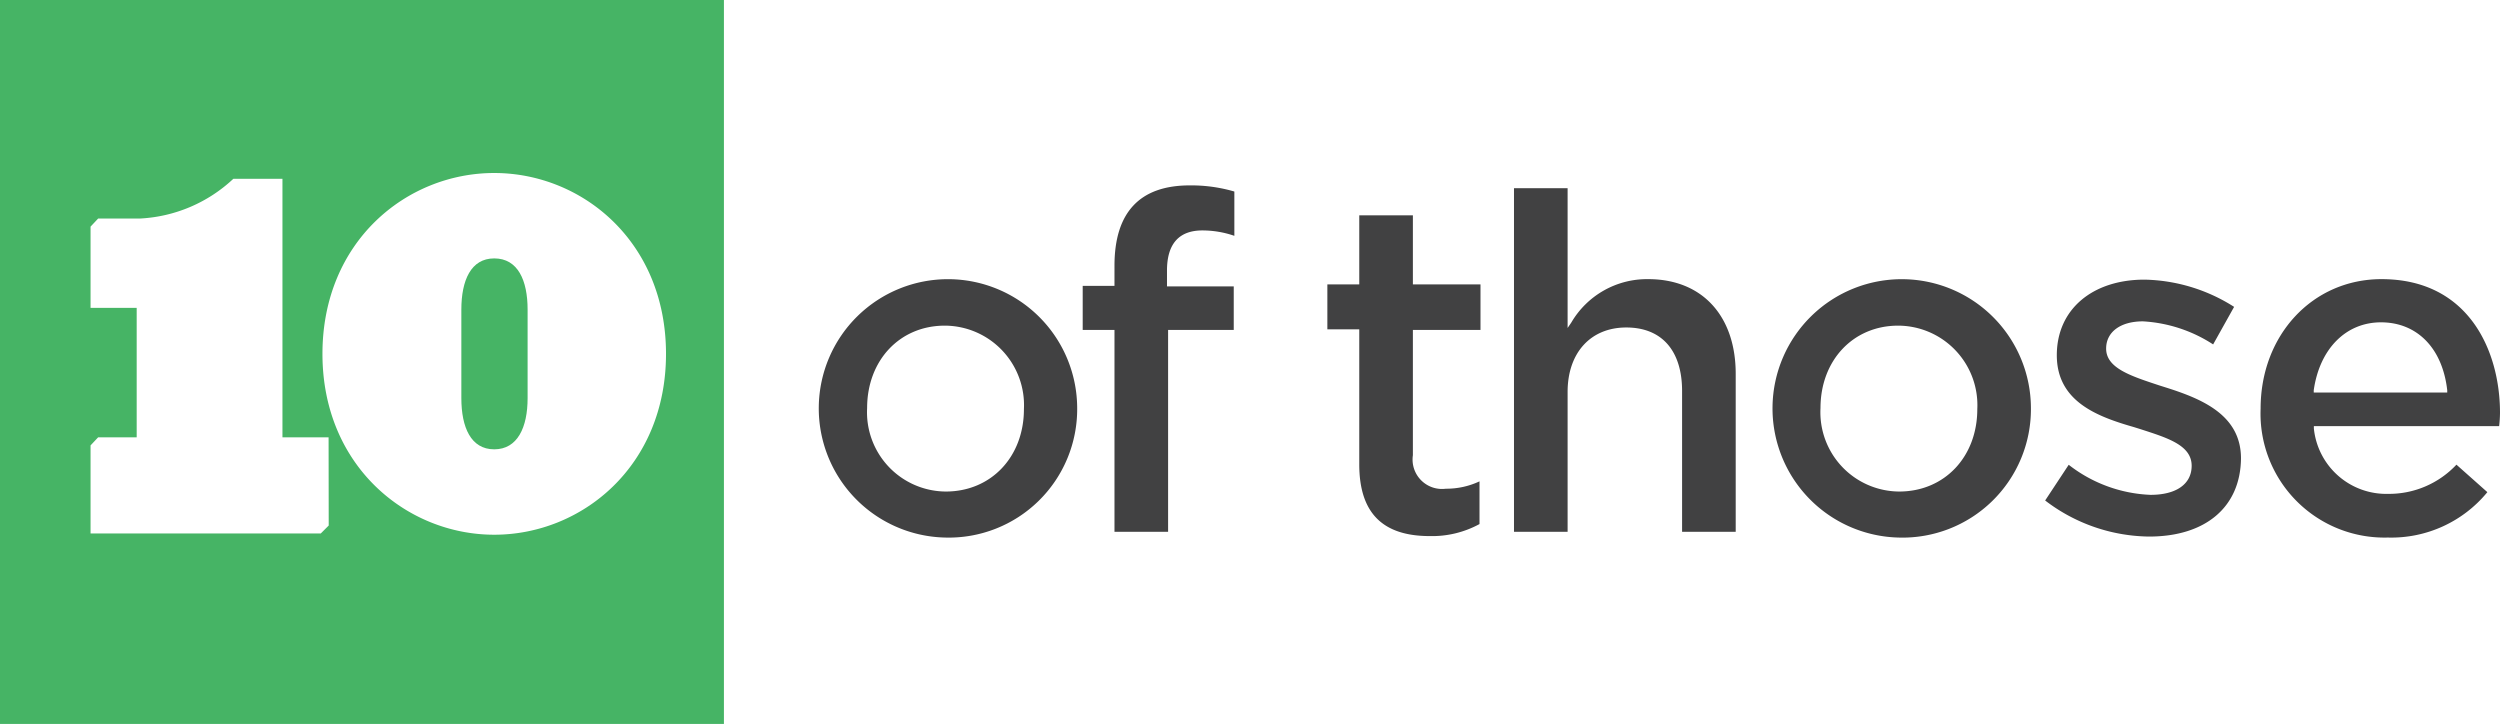
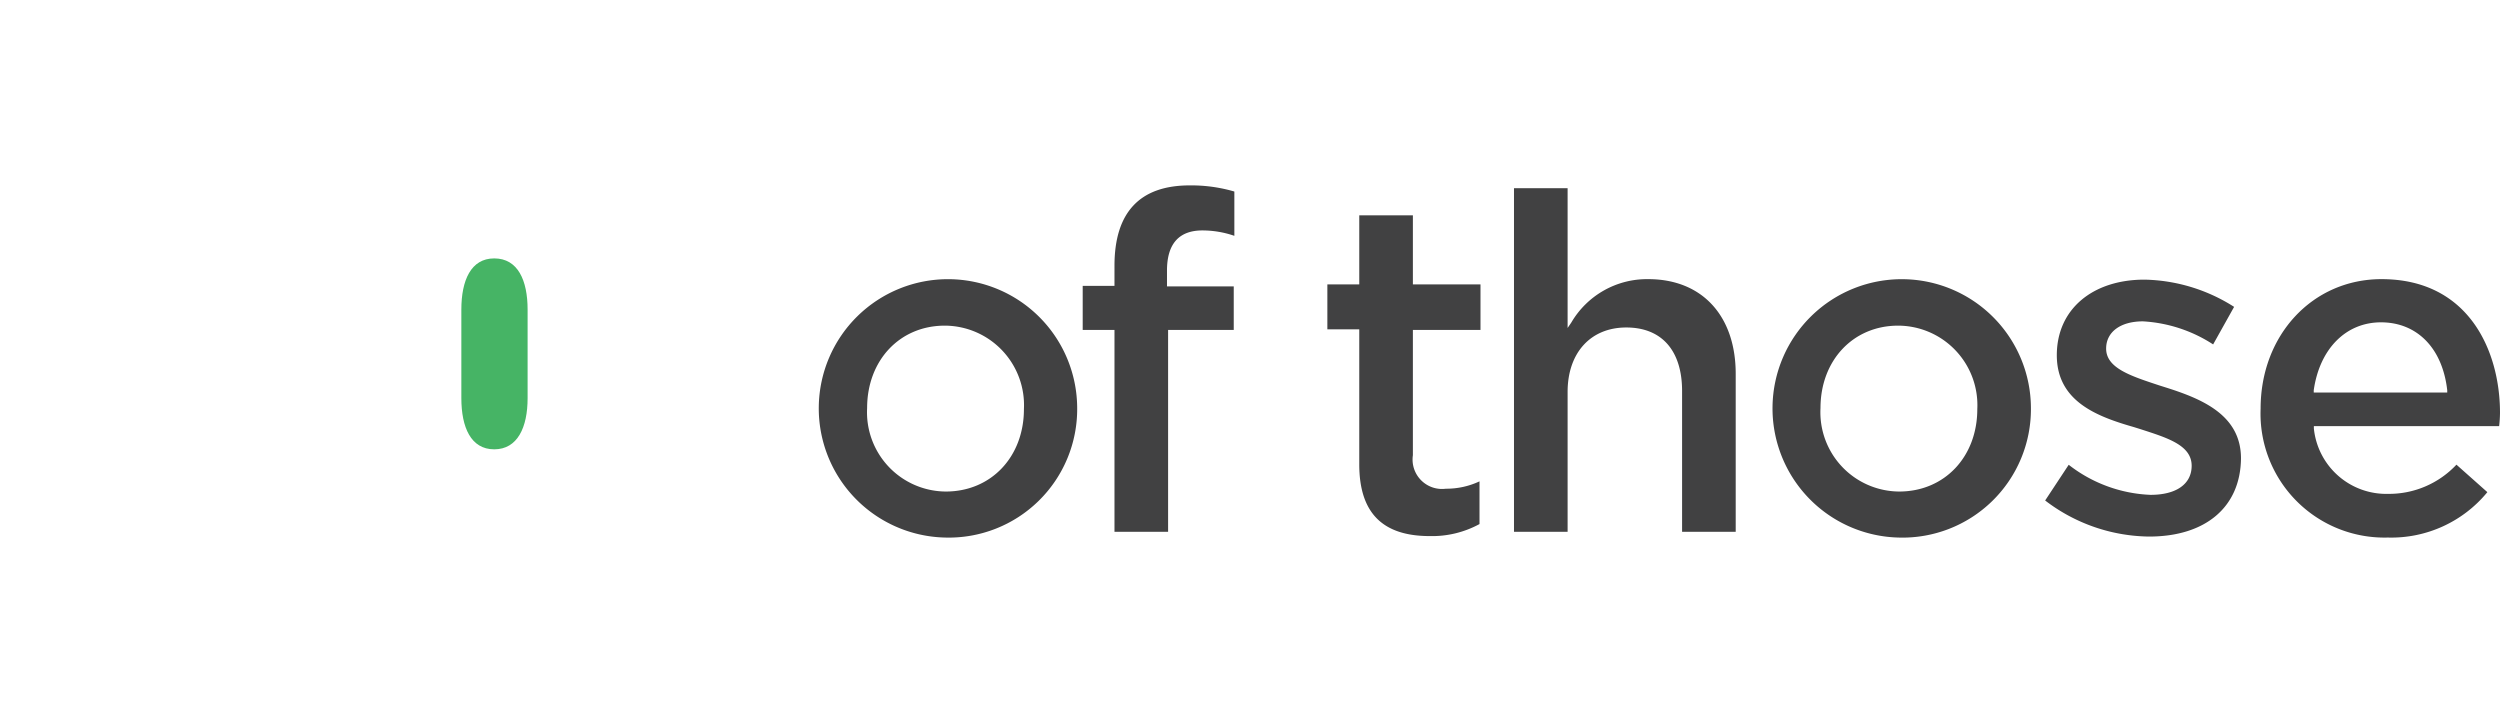
<svg xmlns="http://www.w3.org/2000/svg" id="Layer_1" data-name="Layer 1" viewBox="0 0 203.75 58.97">
  <defs>
    <style>
      .cls-1 {
        fill: #46b465;
      }

      .cls-2 {
        fill: #414142;
      }
    </style>
  </defs>
  <g>
    <g>
      <path class="cls-1" d="M40.28,21.06c-1.9,0-2.68,1.79-2.68,4.17v7.22c0,2.38.78,4.17,2.68,4.17S43,34.83,43,32.45V25.23C43,22.85,42.21,21.06,40.28,21.06Z" />
-       <path class="cls-1" d="M0,0V59H59V0ZM26.79,42.83l-.65.65H7.38V36.3L8,35.64h3.14V25.09H7.38V18.47L8,17.81h3.42a12,12,0,0,0,7.6-3.24h4V35.64h3.76Zm13.49.75c-7.11,0-14-5.58-14-14.74s6.85-14.74,14-14.74,14,5.58,14,14.74S47.42,43.58,40.28,43.58Z" />
    </g>
    <g>
      <path class="cls-2" d="M77,43.81A10.53,10.53,0,1,1,87.79,33.26,10.47,10.47,0,0,1,77,43.81Zm0-17.27c-3.67,0-6.33,2.83-6.33,6.72a6.46,6.46,0,0,0,6.41,6.8c3.69,0,6.37-2.82,6.37-6.72A6.48,6.48,0,0,0,77,26.54Z" />
      <path class="cls-2" d="M90.83,43.34V26.89H88.24V23.3h2.59V21.66c0-4.35,2.06-6.55,6.13-6.55a12.48,12.48,0,0,1,3.64.5v3.61A8,8,0,0,0,98,18.78c-1.92,0-2.89,1.1-2.89,3.27v1.29h5.44v3.55H95.2V43.34Z" />
      <path class="cls-2" d="M116.52,43.69c-3.86,0-5.74-1.91-5.74-5.85v-11h-2.6V23.18h2.6V17.55h4.37v5.63h5.51v3.71h-5.51V37.1a2.4,2.4,0,0,0,2.69,2.73,6.36,6.36,0,0,0,2.74-.6v3.48A8.06,8.06,0,0,1,116.52,43.69Z" />
      <path class="cls-2" d="M137.09,43.34V31.87c0-3.29-1.65-5.18-4.55-5.18s-4.78,2.06-4.78,5.25v11.4h-4.37v-28h4.37V26.73l.3-.44a7.15,7.15,0,0,1,6.27-3.54c4.4,0,7.13,3,7.13,7.72V43.34Z" />
      <path class="cls-2" d="M154.7,43.81a10.53,10.53,0,1,1,10.82-10.55A10.47,10.47,0,0,1,154.7,43.81Zm0-17.27c-3.67,0-6.33,2.83-6.33,6.72a6.46,6.46,0,0,0,6.41,6.8c3.69,0,6.37-2.82,6.37-6.72A6.48,6.48,0,0,0,154.7,26.54Z" />
      <path class="cls-2" d="M175.15,43.73a14.17,14.17,0,0,1-8.47-2.94l1.92-2.91a11.57,11.57,0,0,0,6.67,2.45c2.1,0,3.35-.88,3.35-2.37,0-1.69-2-2.28-4.22-3l-.48-.15c-3-.86-6.29-2.09-6.29-5.86s2.94-6.16,7.14-6.16a14.07,14.07,0,0,1,7.31,2.22l-1.71,3.06a11.68,11.68,0,0,0-5.72-1.88c-1.84,0-3,.87-3,2.22,0,1.59,2,2.23,4.33,3l.41.13c3,.94,6.25,2.24,6.25,5.82C182.6,41.33,179.75,43.73,175.15,43.73Z" />
      <path class="cls-2" d="M194.6,43.81A10.1,10.1,0,0,1,184.24,33.3c0-6,4.24-10.55,9.85-10.55,7.13,0,9.66,5.87,9.66,10.9a10.11,10.11,0,0,1-.07,1.08v0h-15.1l0,.19a5.93,5.93,0,0,0,6.06,5.33,7.53,7.53,0,0,0,5.56-2.38l2.52,2.24A10.13,10.13,0,0,1,194.6,43.81Zm-.55-17.54c-2.87,0-5,2.17-5.48,5.53l0,.19h10.88v-.18C199.07,28.39,197,26.27,194.05,26.27Z" />
    </g>
  </g>
</svg>